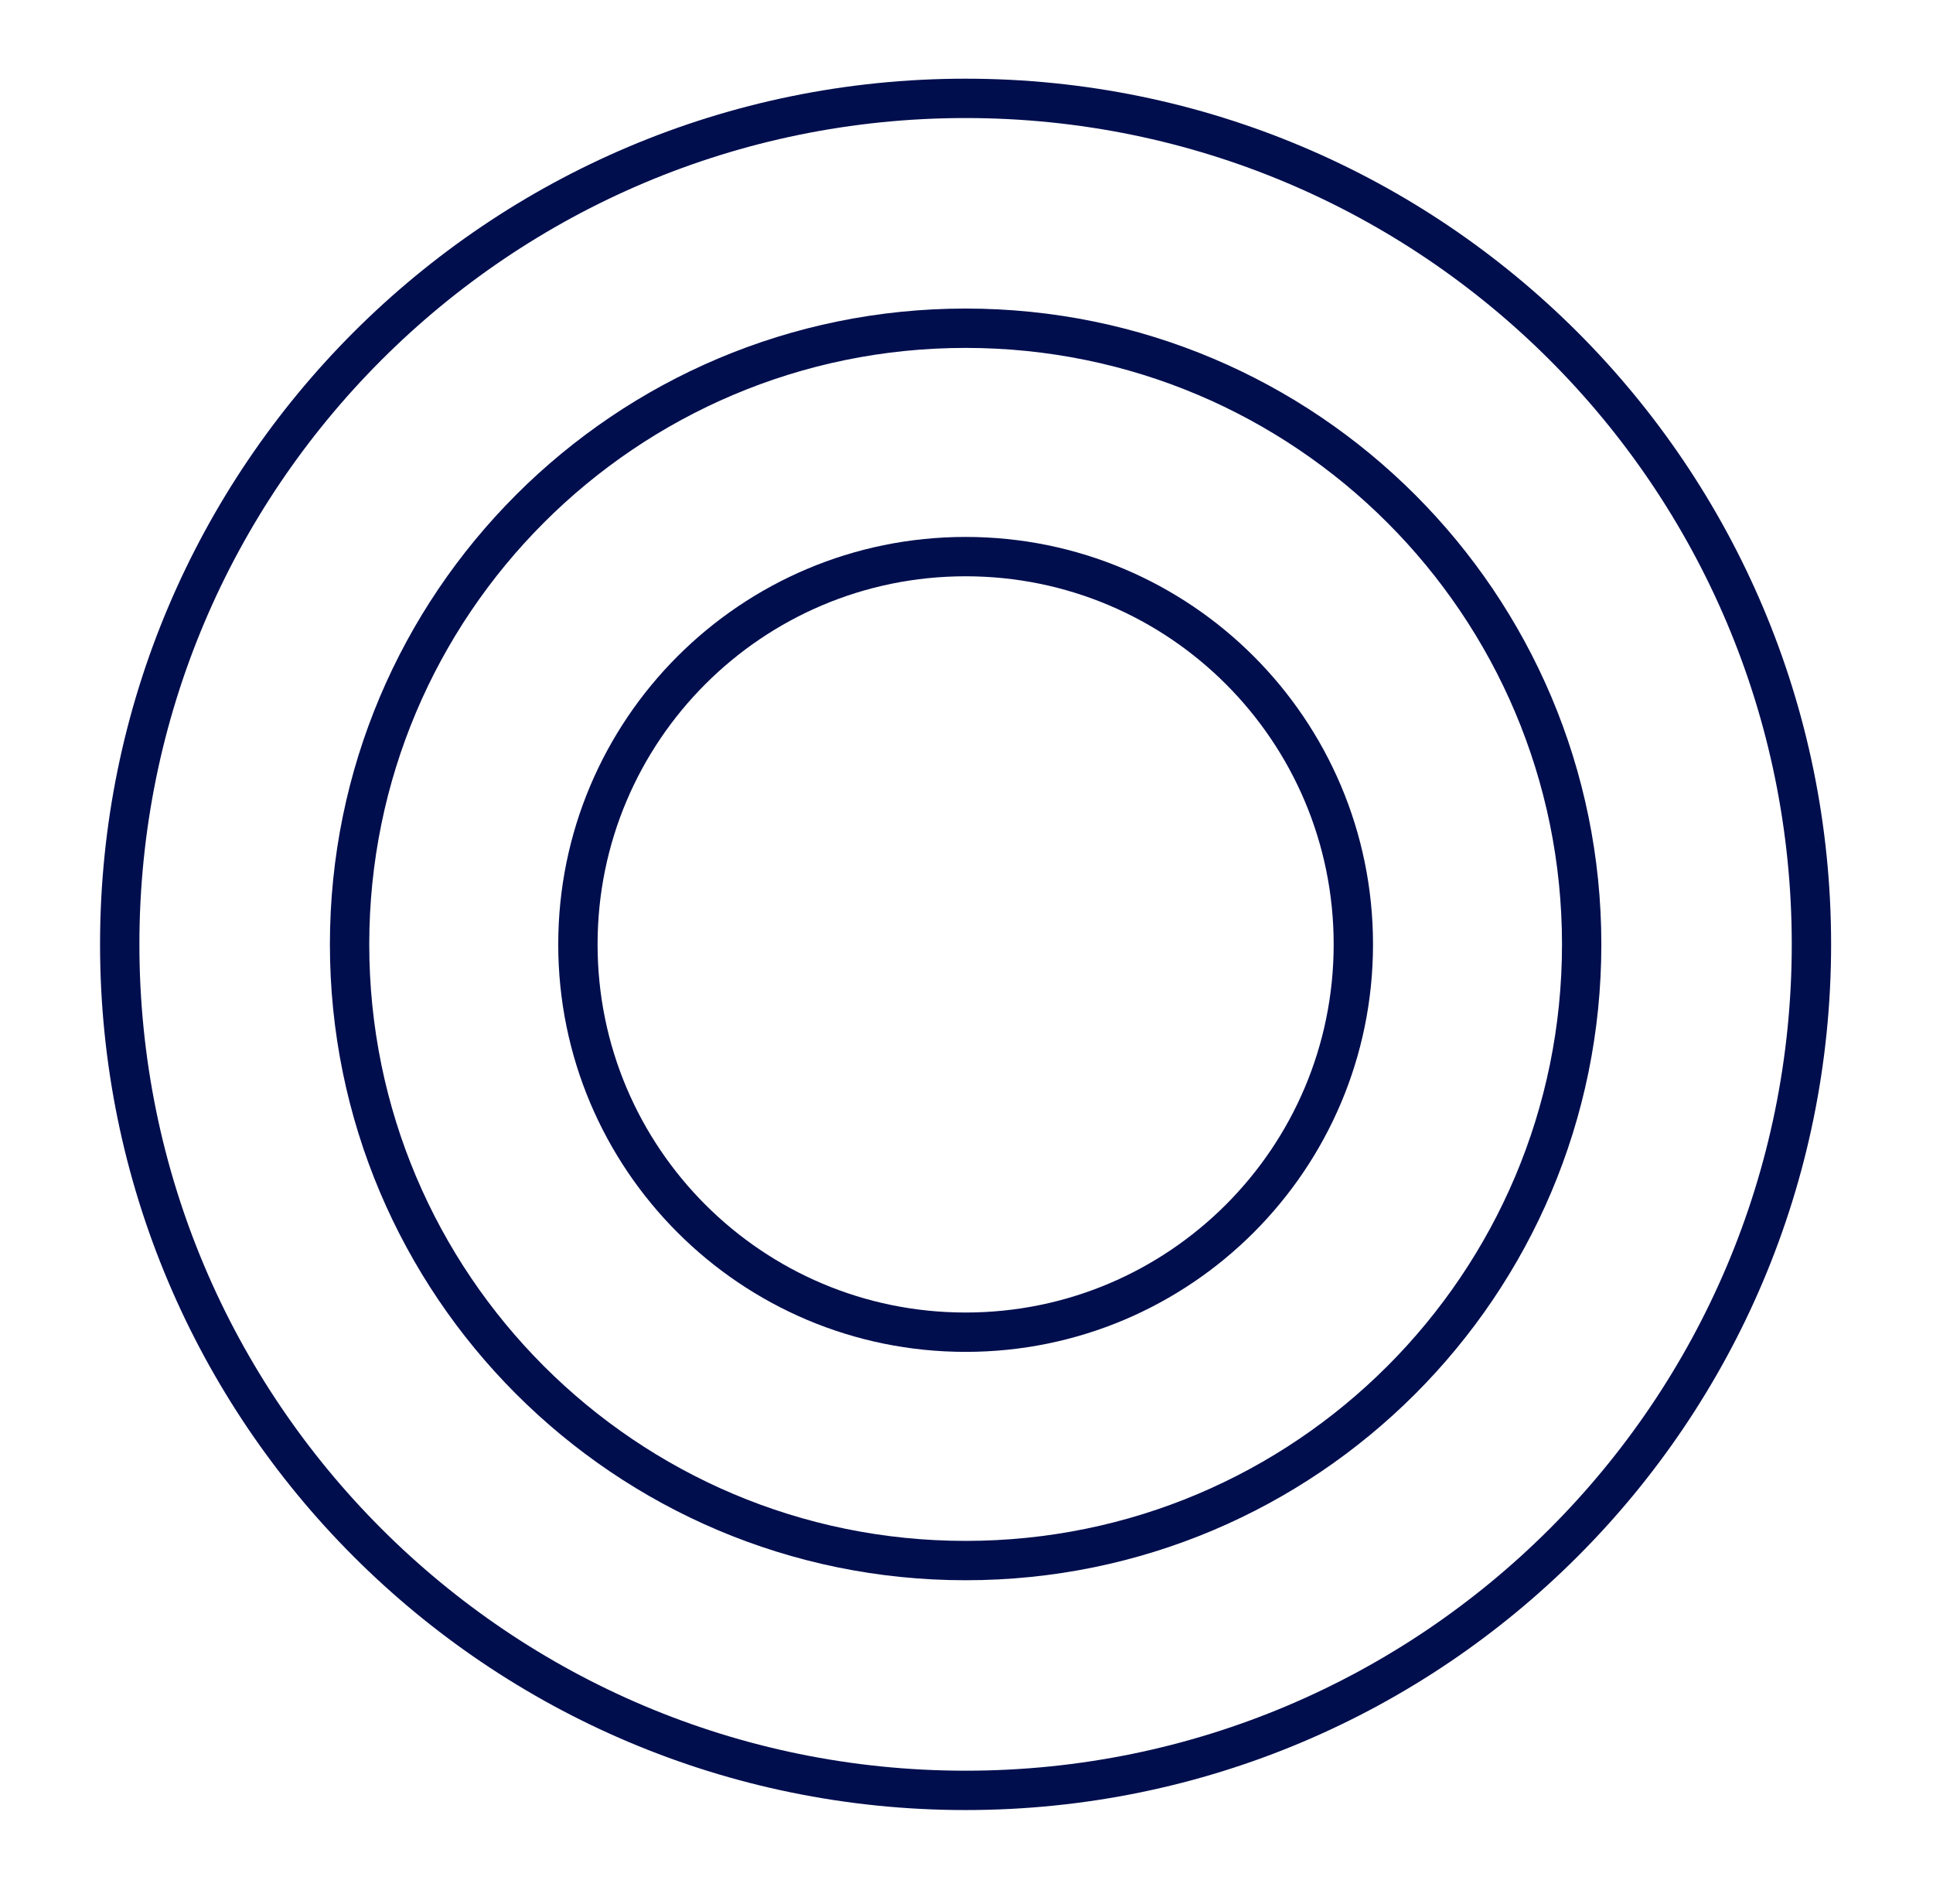
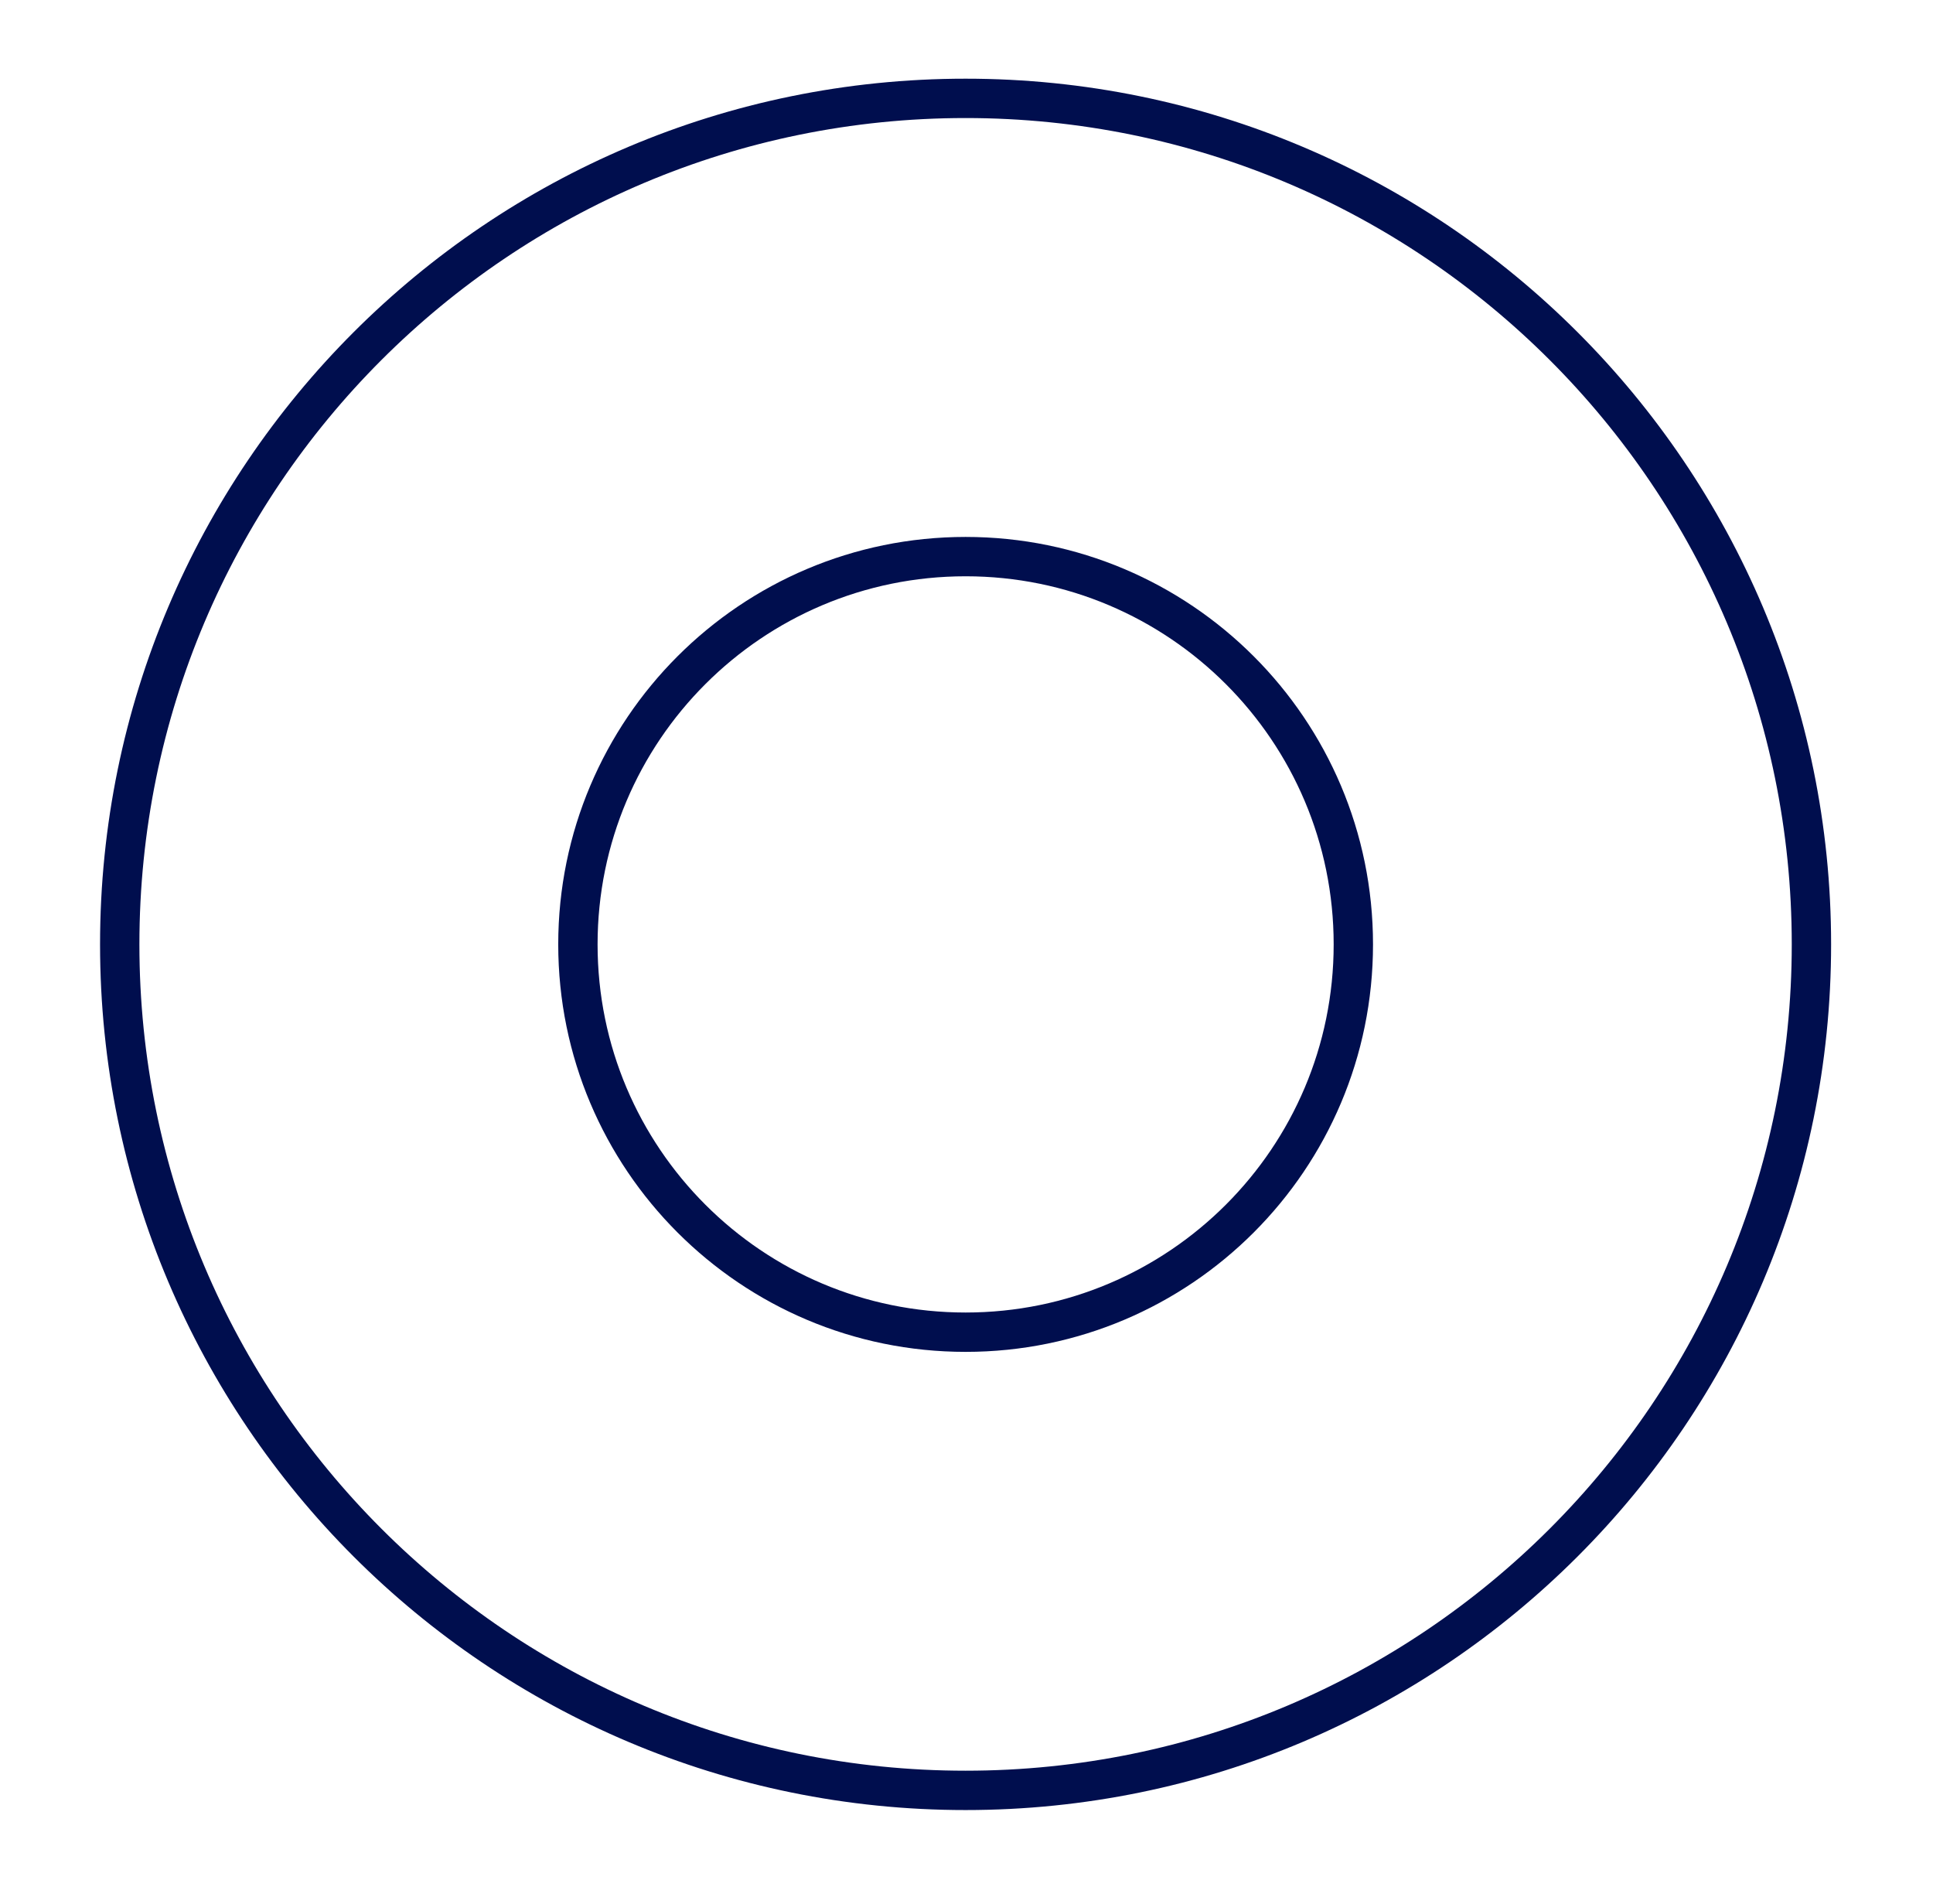
<svg xmlns="http://www.w3.org/2000/svg" width="65" height="64" viewBox="0 0 65 64" fill="none">
  <path d="M32.469 60.192C48.178 60.192 60.912 47.458 60.912 31.749C60.912 16.041 48.178 3.307 32.469 3.307C16.761 3.307 4.026 16.041 4.026 31.749C4.026 47.458 16.761 60.192 32.469 60.192Z" stroke="#000E4E" stroke-width="1.323" stroke-linecap="round" stroke-linejoin="round" />
-   <path d="M32.47 52.466C43.911 52.466 53.186 43.191 53.186 31.751C53.186 20.31 43.911 11.035 32.47 11.035C21.029 11.035 11.755 20.31 11.755 31.751C11.755 43.191 21.029 52.466 32.47 52.466Z" stroke="#000E4E" stroke-width="1.323" stroke-linecap="round" stroke-linejoin="round" />
  <path d="M32.47 44.788C39.67 44.788 45.508 38.951 45.508 31.75C45.508 24.55 39.67 18.713 32.47 18.713C25.27 18.713 19.433 24.55 19.433 31.75C19.433 38.951 25.27 44.788 32.47 44.788Z" stroke="#000E4E" stroke-width="1.323" stroke-linecap="round" stroke-linejoin="round" />
</svg>